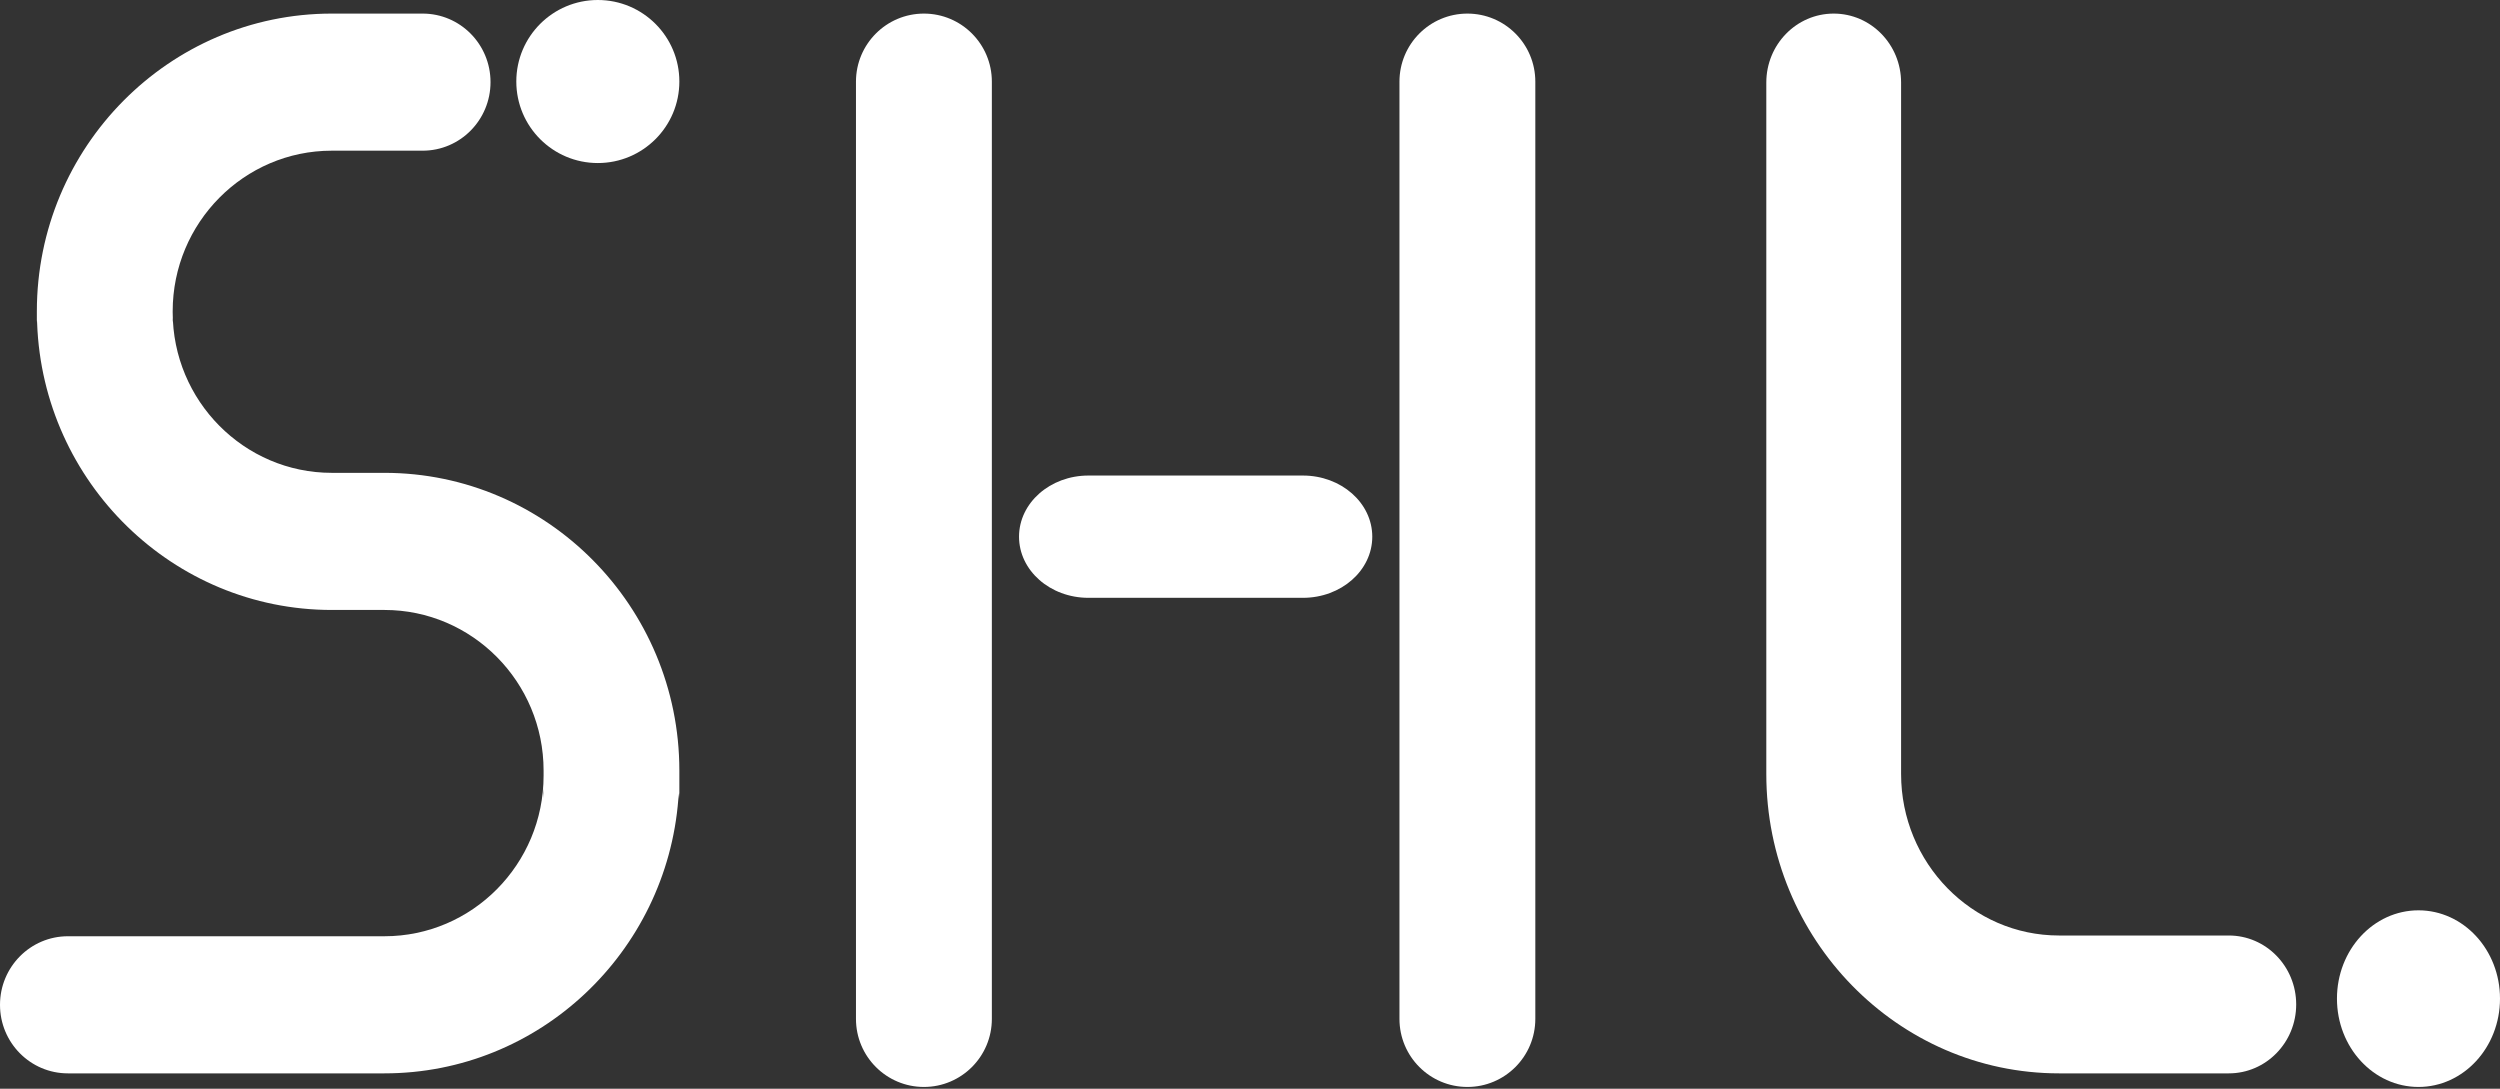
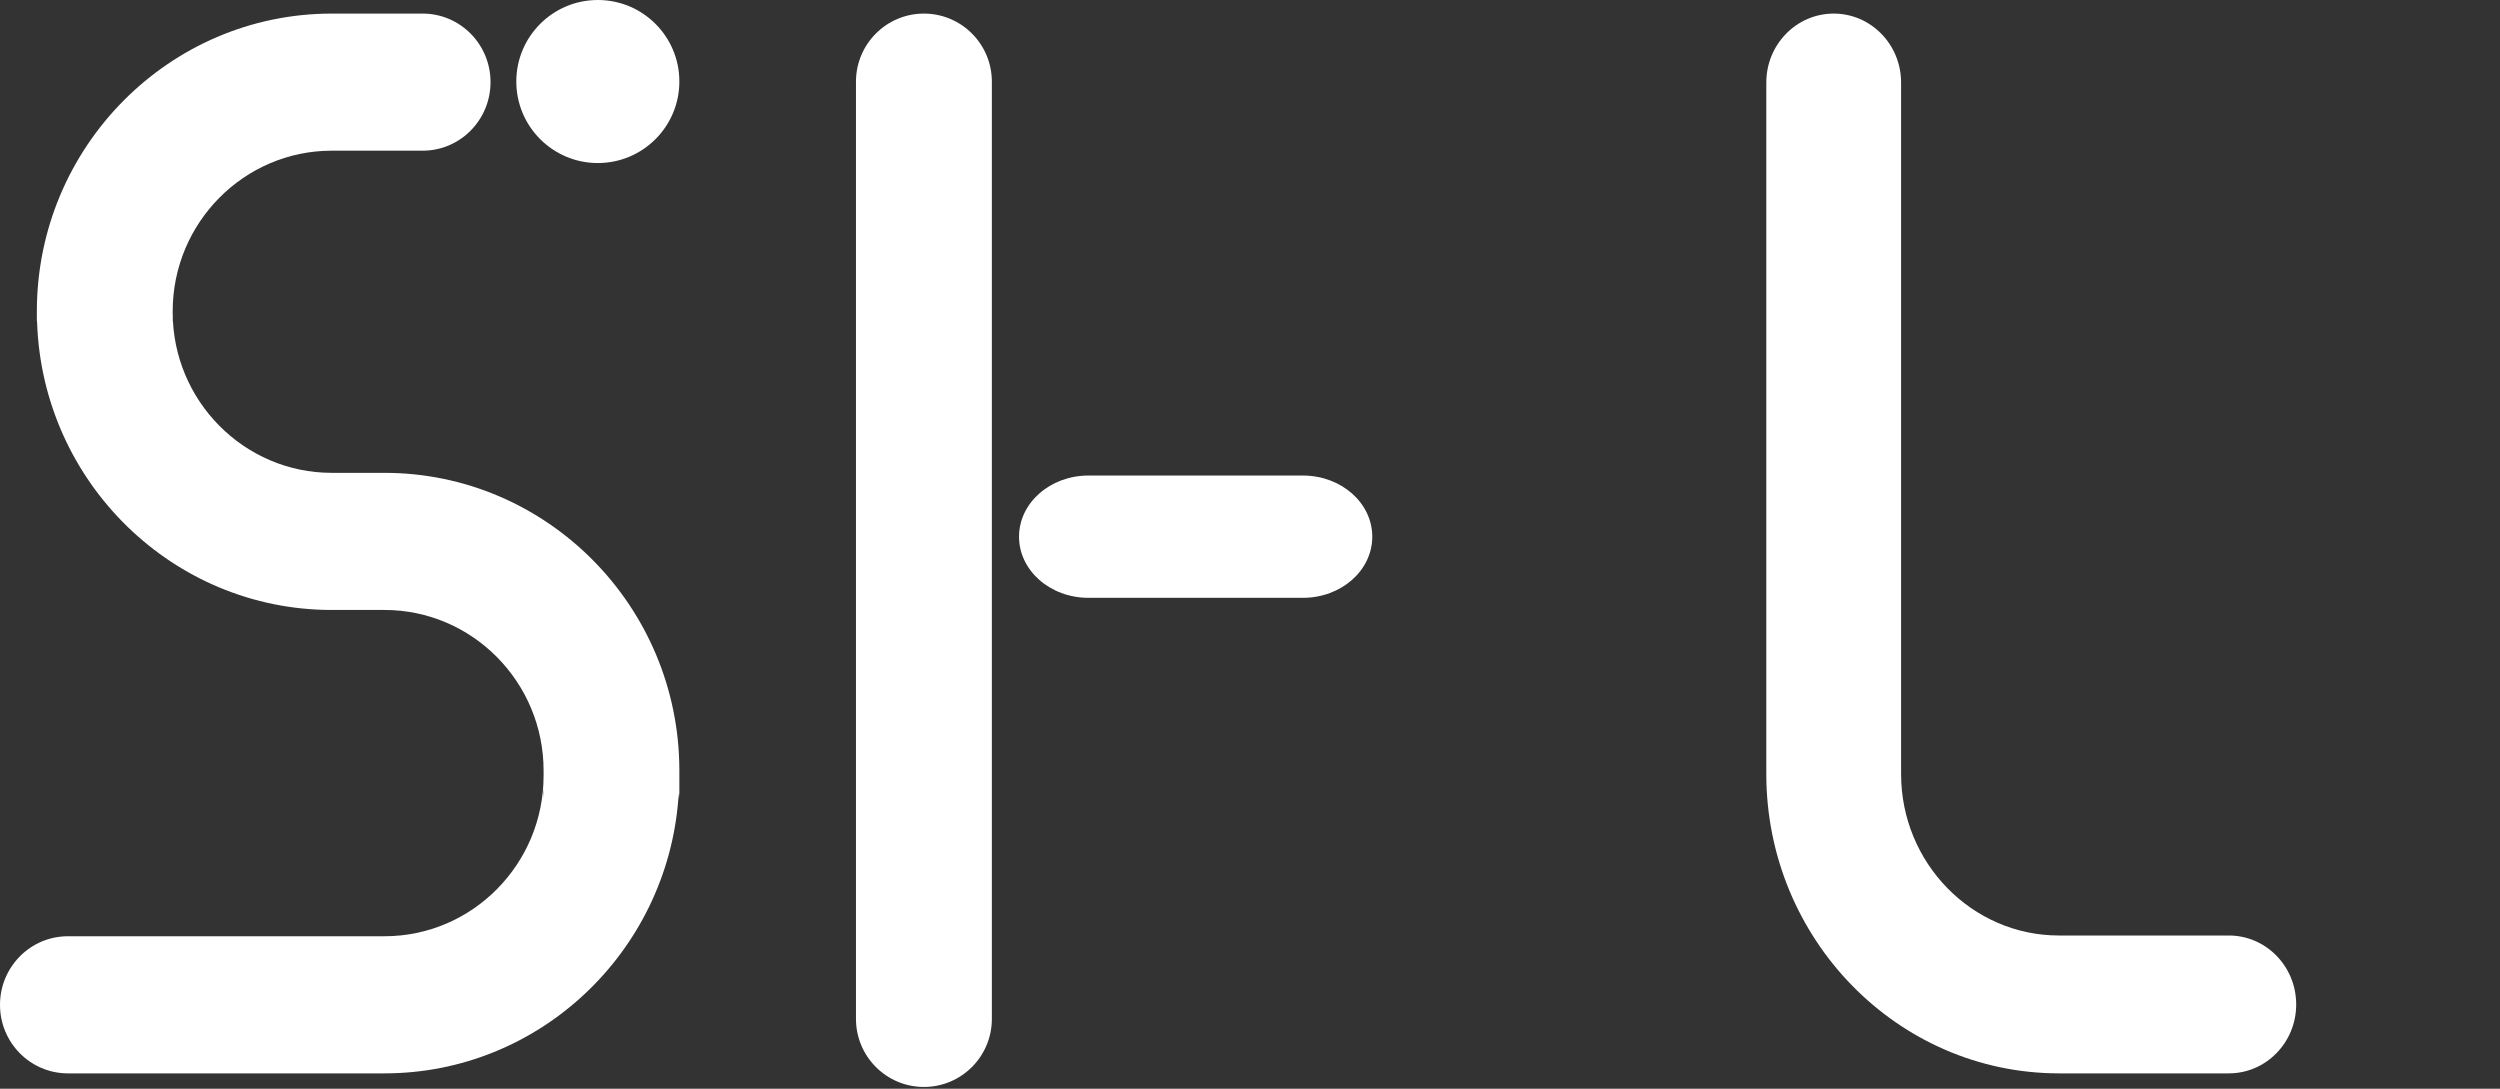
<svg xmlns="http://www.w3.org/2000/svg" width="124" height="54" viewBox="0 0 124 54" fill="none">
  <rect x="0" y="0" width="124" height="54" fill="#333333" stroke="none" />
  <path d="M33.696 4.043C33.696 6.277 31.884 8.087 29.652 8.087C27.42 8.087 25.609 6.277 25.609 4.043C25.609 1.81 27.419 0 29.652 0C31.886 0 33.696 1.81 33.696 4.043Z" fill="white" />
-   <path d="M124 49.532C124 51.952 122.189 53.913 119.957 53.913C117.725 53.913 115.913 51.952 115.913 49.532C115.913 47.113 117.723 45.152 119.957 45.152C122.19 45.152 124 47.113 124 49.532Z" fill="white" />
  <path d="M64.625 29.652H53.986C52.085 29.652 50.544 28.295 50.544 26.62C50.544 24.946 52.084 23.587 53.986 23.587H64.625C66.525 23.587 68.065 24.944 68.065 26.62C68.065 28.296 66.525 29.652 64.625 29.652Z" fill="white" />
  <path d="M45.826 53.913C43.965 53.913 42.456 52.401 42.456 50.536V4.052C42.456 2.187 43.965 0.674 45.826 0.674C47.687 0.674 49.196 2.185 49.196 4.052V50.536C49.196 52.401 47.687 53.913 45.826 53.913Z" fill="white" />
-   <path d="M72.783 53.913C70.921 53.913 69.413 52.401 69.413 50.536V4.052C69.413 2.187 70.921 0.674 72.783 0.674C74.644 0.674 76.152 2.185 76.152 4.052V50.536C76.152 52.401 74.644 53.913 72.783 53.913Z" fill="white" />
  <path d="M110.55 53.239H102.128C94.124 53.239 87.609 46.578 87.609 38.393V4.094C87.609 2.206 89.106 0.674 90.951 0.674C92.796 0.674 94.294 2.206 94.294 4.094V38.391C94.294 42.807 97.808 46.401 102.127 46.401H110.549C112.395 46.401 113.891 47.933 113.891 49.821C113.891 51.709 112.395 53.239 110.549 53.239" fill="white" />
  <path d="M19.07 23.453H16.456C12.105 23.453 8.565 19.879 8.565 15.487V15.441C8.565 11.049 12.105 7.474 16.456 7.474H20.963C22.823 7.474 24.33 5.953 24.33 4.073C24.33 2.194 22.823 0.674 20.963 0.674H16.456C8.39 0.674 1.828 7.298 1.828 15.441V15.999C1.828 15.959 1.833 15.921 1.834 15.88C1.836 15.932 1.837 15.985 1.842 16.037C2.13 23.925 8.573 30.254 16.456 30.254H19.07C23.421 30.254 26.962 33.828 26.962 38.22V38.474C26.962 42.866 23.421 46.438 19.07 46.438H3.368C1.508 46.438 0 47.962 0 49.84C0 51.717 1.508 53.239 3.368 53.239H19.069C26.744 53.239 33.053 47.239 33.645 39.641C33.662 39.541 33.675 39.44 33.683 39.337C33.689 39.424 33.696 39.509 33.696 39.597V38.22C33.696 30.078 27.134 23.453 19.067 23.453M8.561 15.999C8.561 15.959 8.557 15.921 8.555 15.88C8.555 15.841 8.561 15.802 8.561 15.761V15.999ZM26.959 39.078C26.959 39.166 26.965 39.251 26.972 39.337C26.965 39.424 26.959 39.509 26.959 39.597V39.078Z" fill="white" />
</svg>